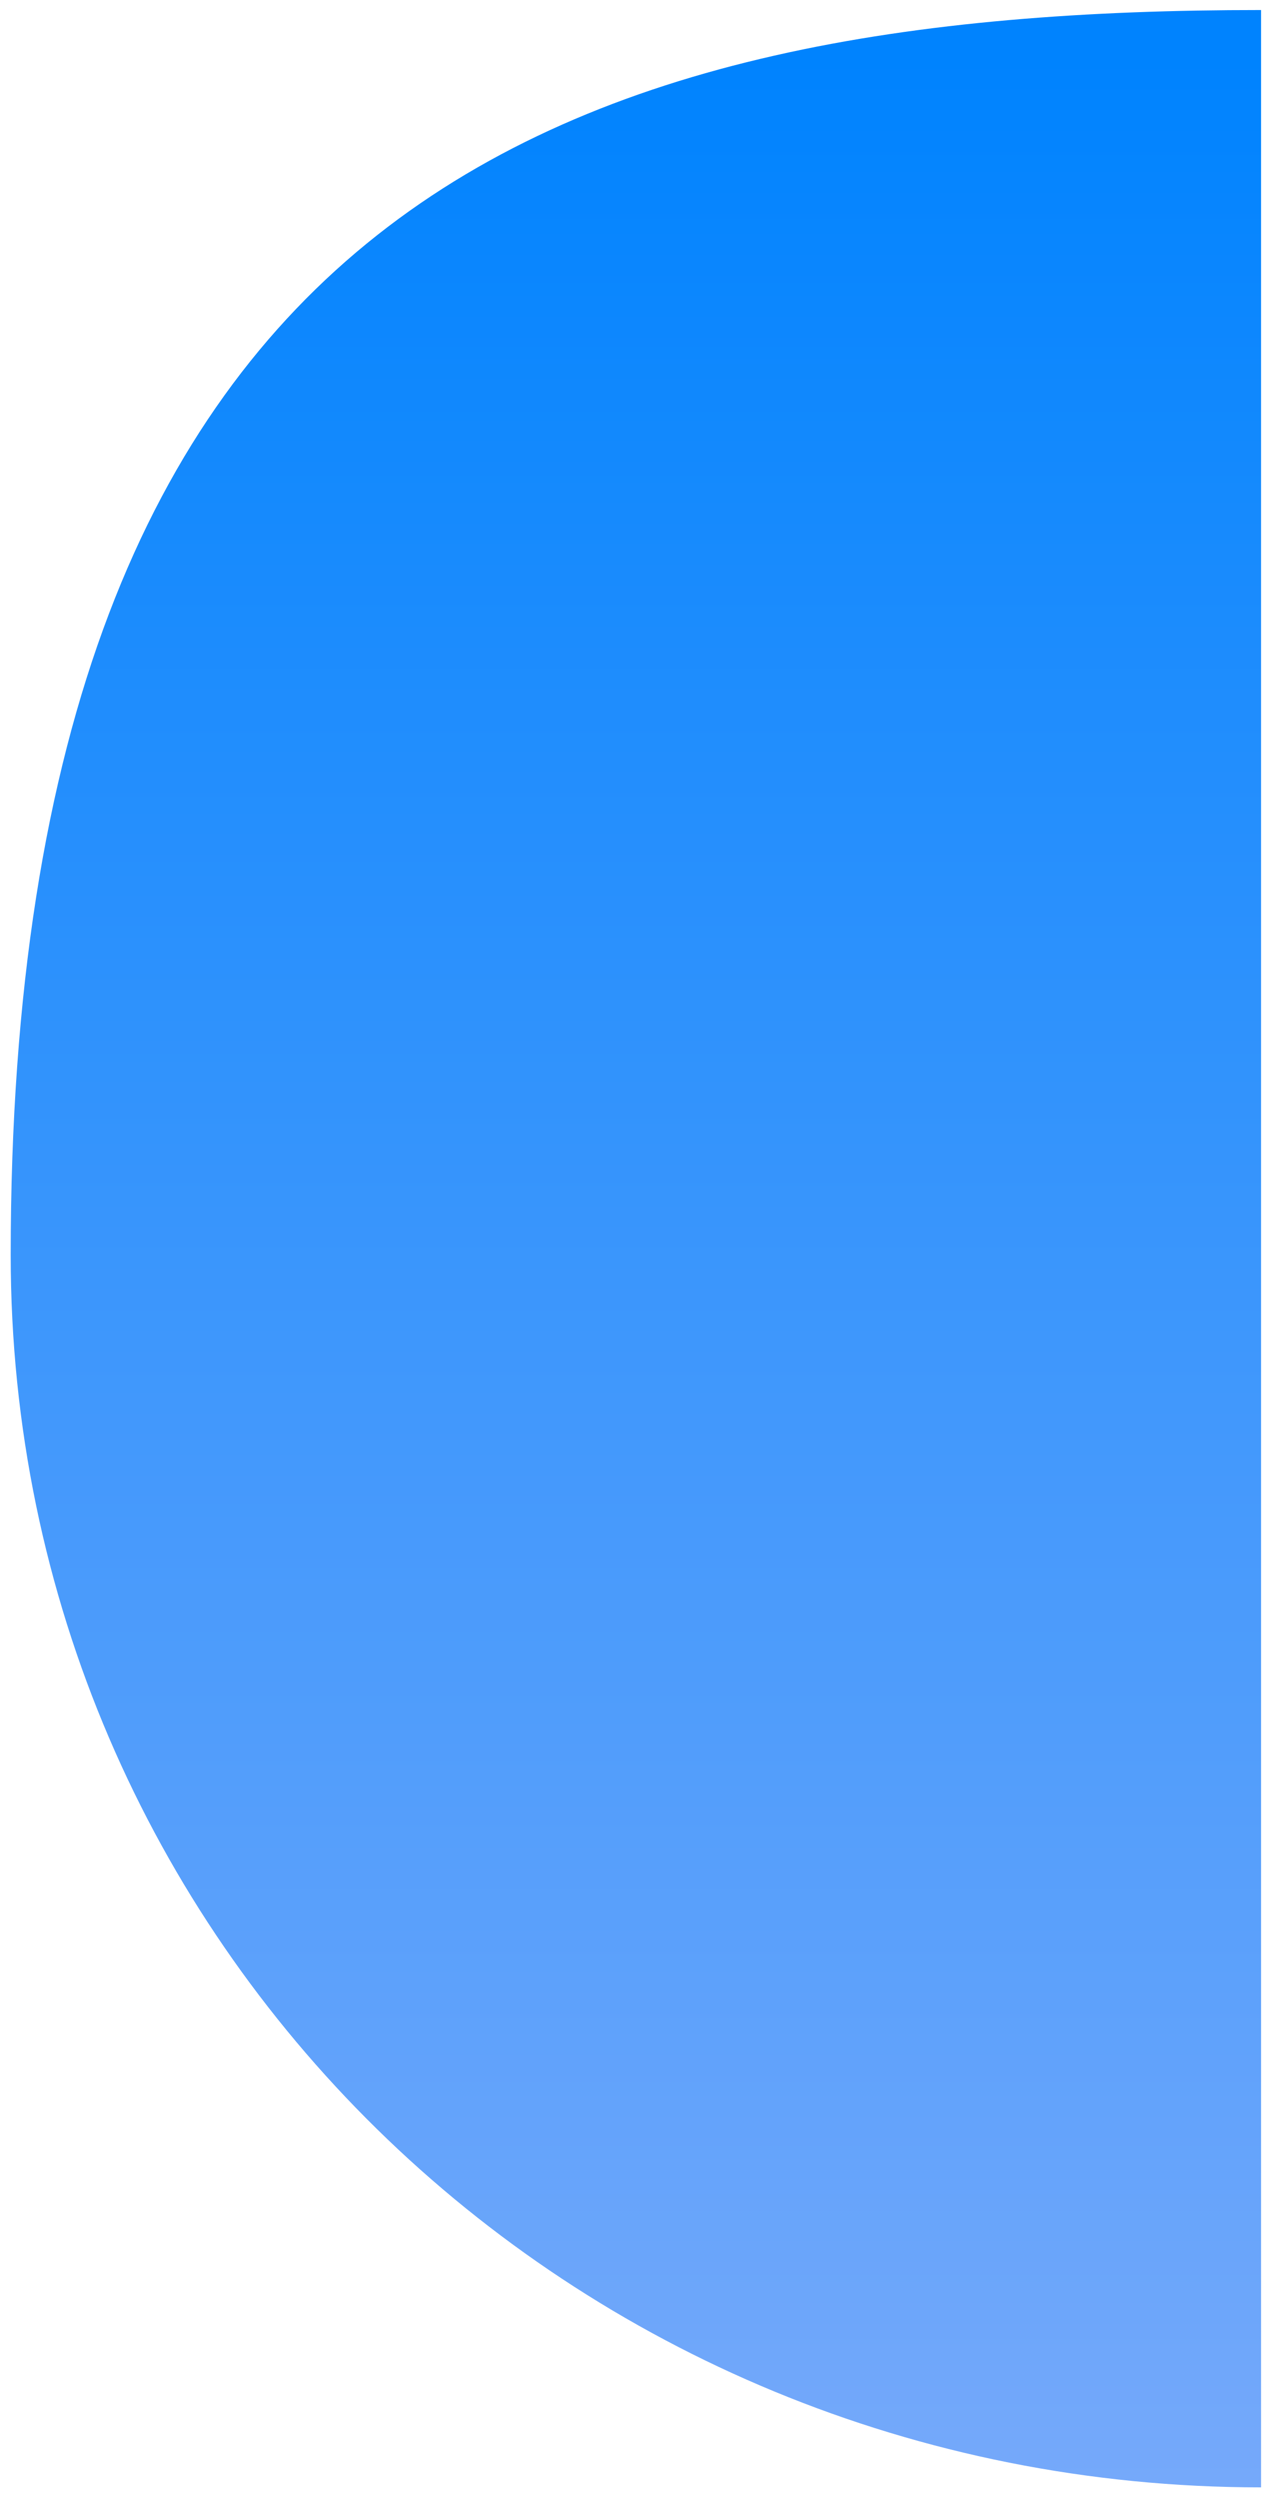
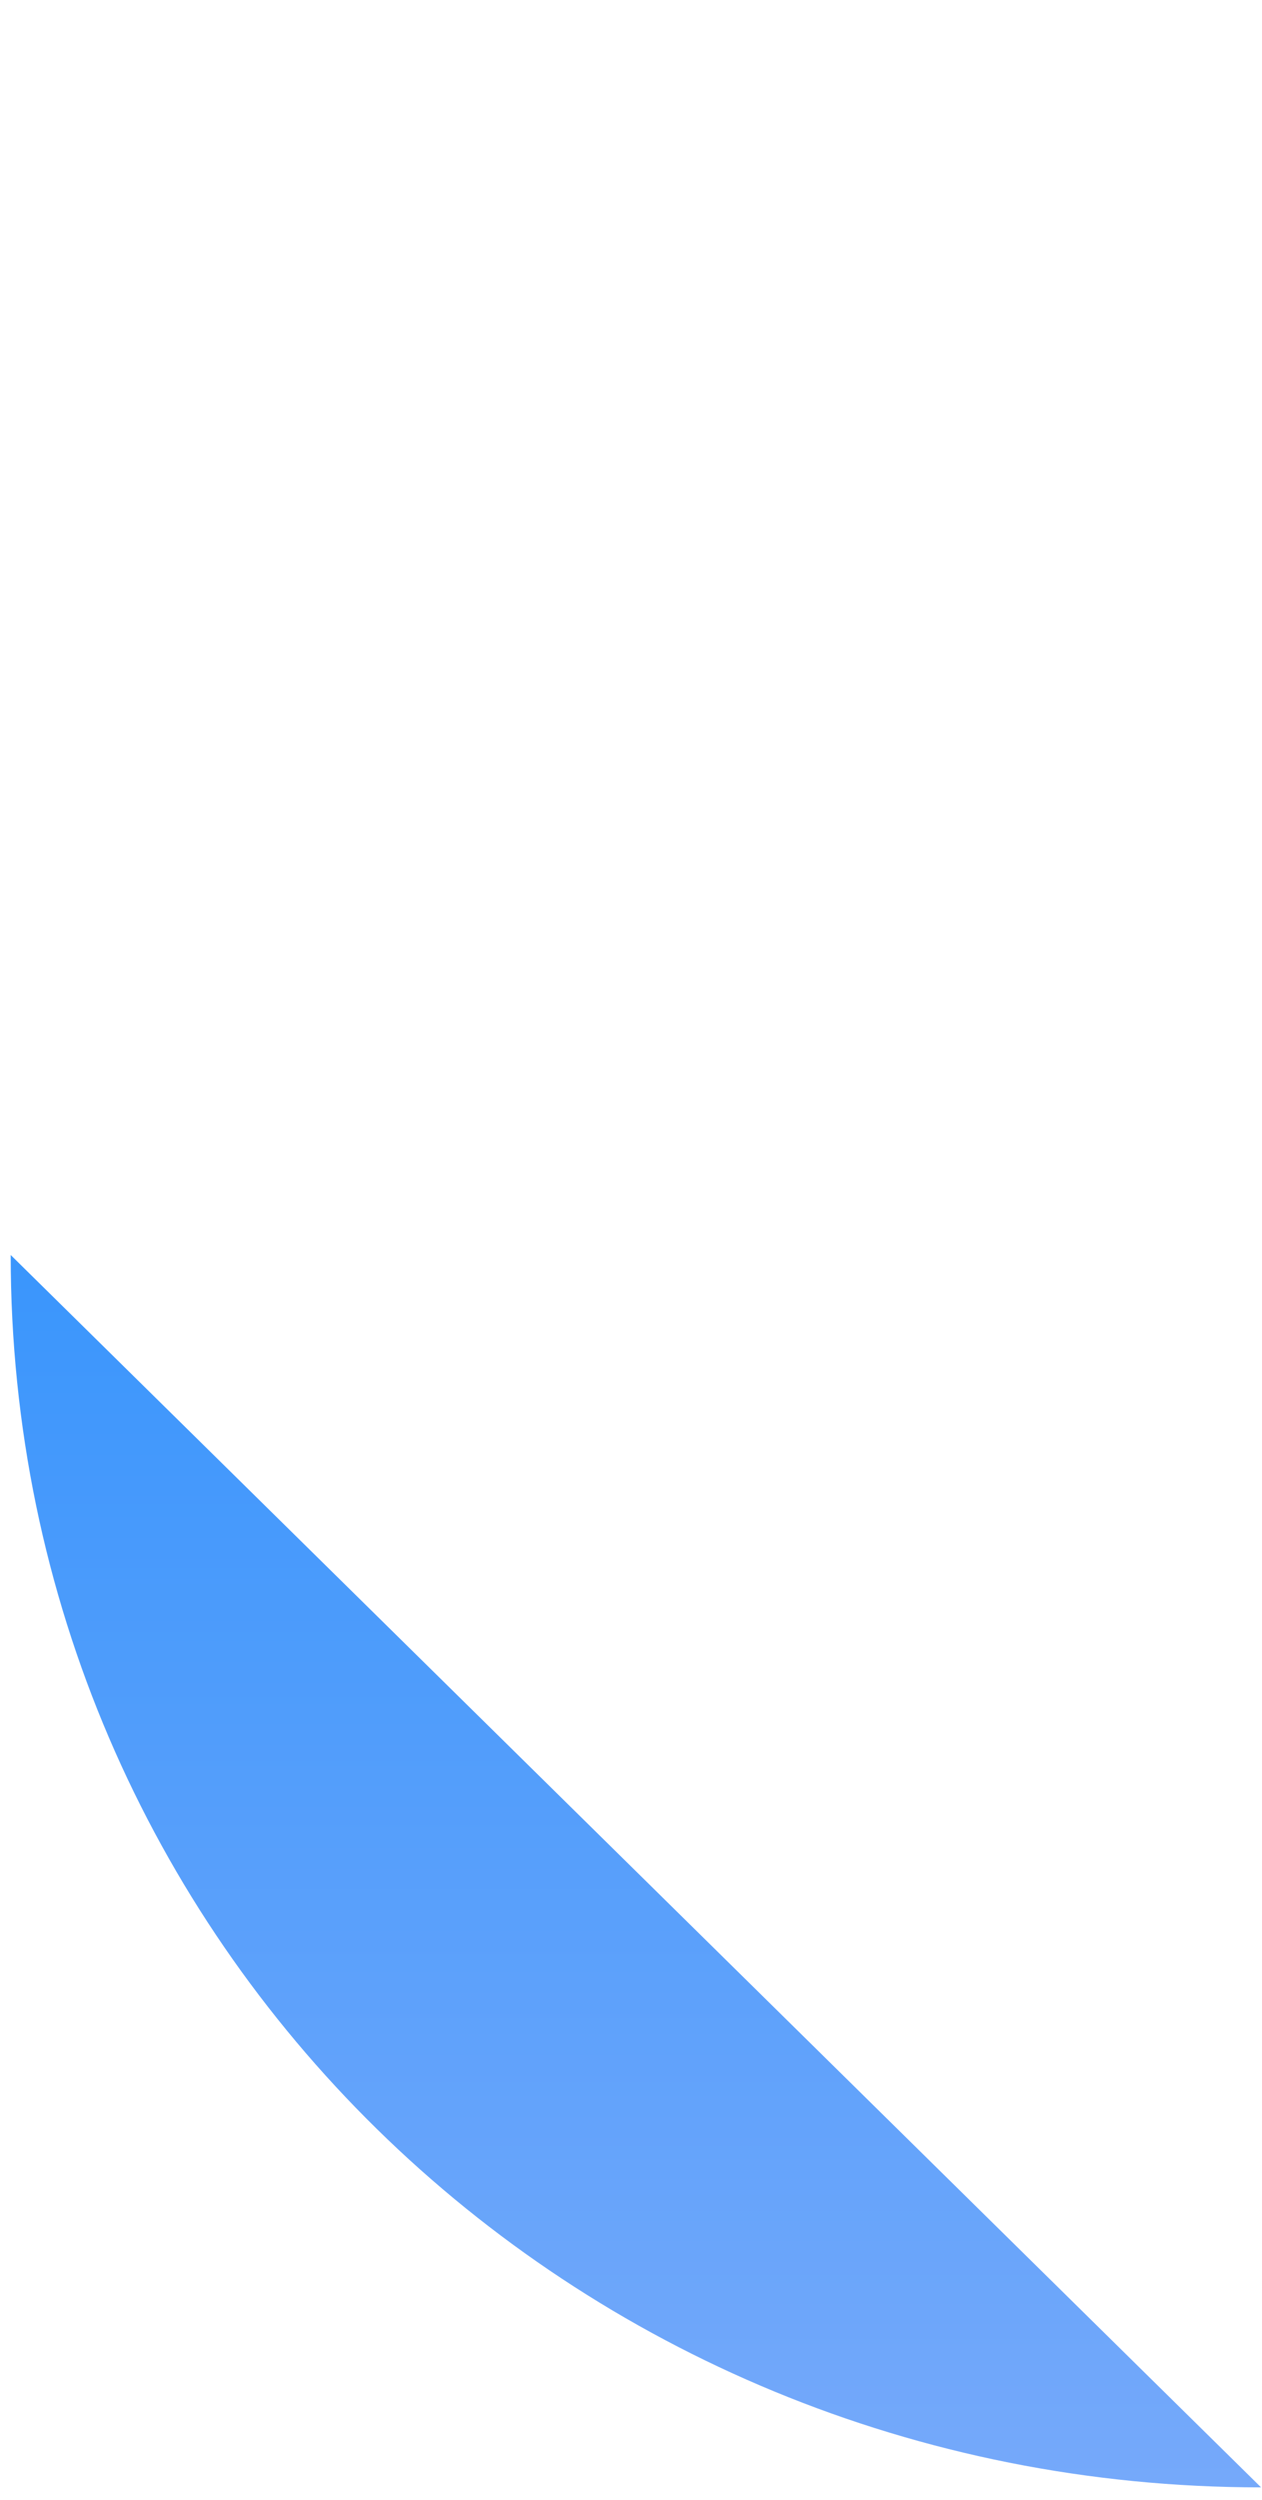
<svg xmlns="http://www.w3.org/2000/svg" width="50" height="99" viewBox="0 0 50 99" fill="none">
-   <path d="M0.424 49.698C0.424 7.758 22.603 0.397 49.963 0.397L49.963 98.5C22.603 98.5 0.424 76.927 0.424 49.698Z" fill="url(#paint0_linear_34_815)" />
+   <path d="M0.424 49.698L49.963 98.5C22.603 98.5 0.424 76.927 0.424 49.698Z" fill="url(#paint0_linear_34_815)" />
  <defs>
    <linearGradient id="paint0_linear_34_815" x1="107.096" y1="99" x2="107.096" y2="2.307" gradientUnits="userSpaceOnUse">
      <stop stop-color="#76A9FA" />
      <stop offset="1" stop-color="#0083FE" />
    </linearGradient>
  </defs>
</svg>